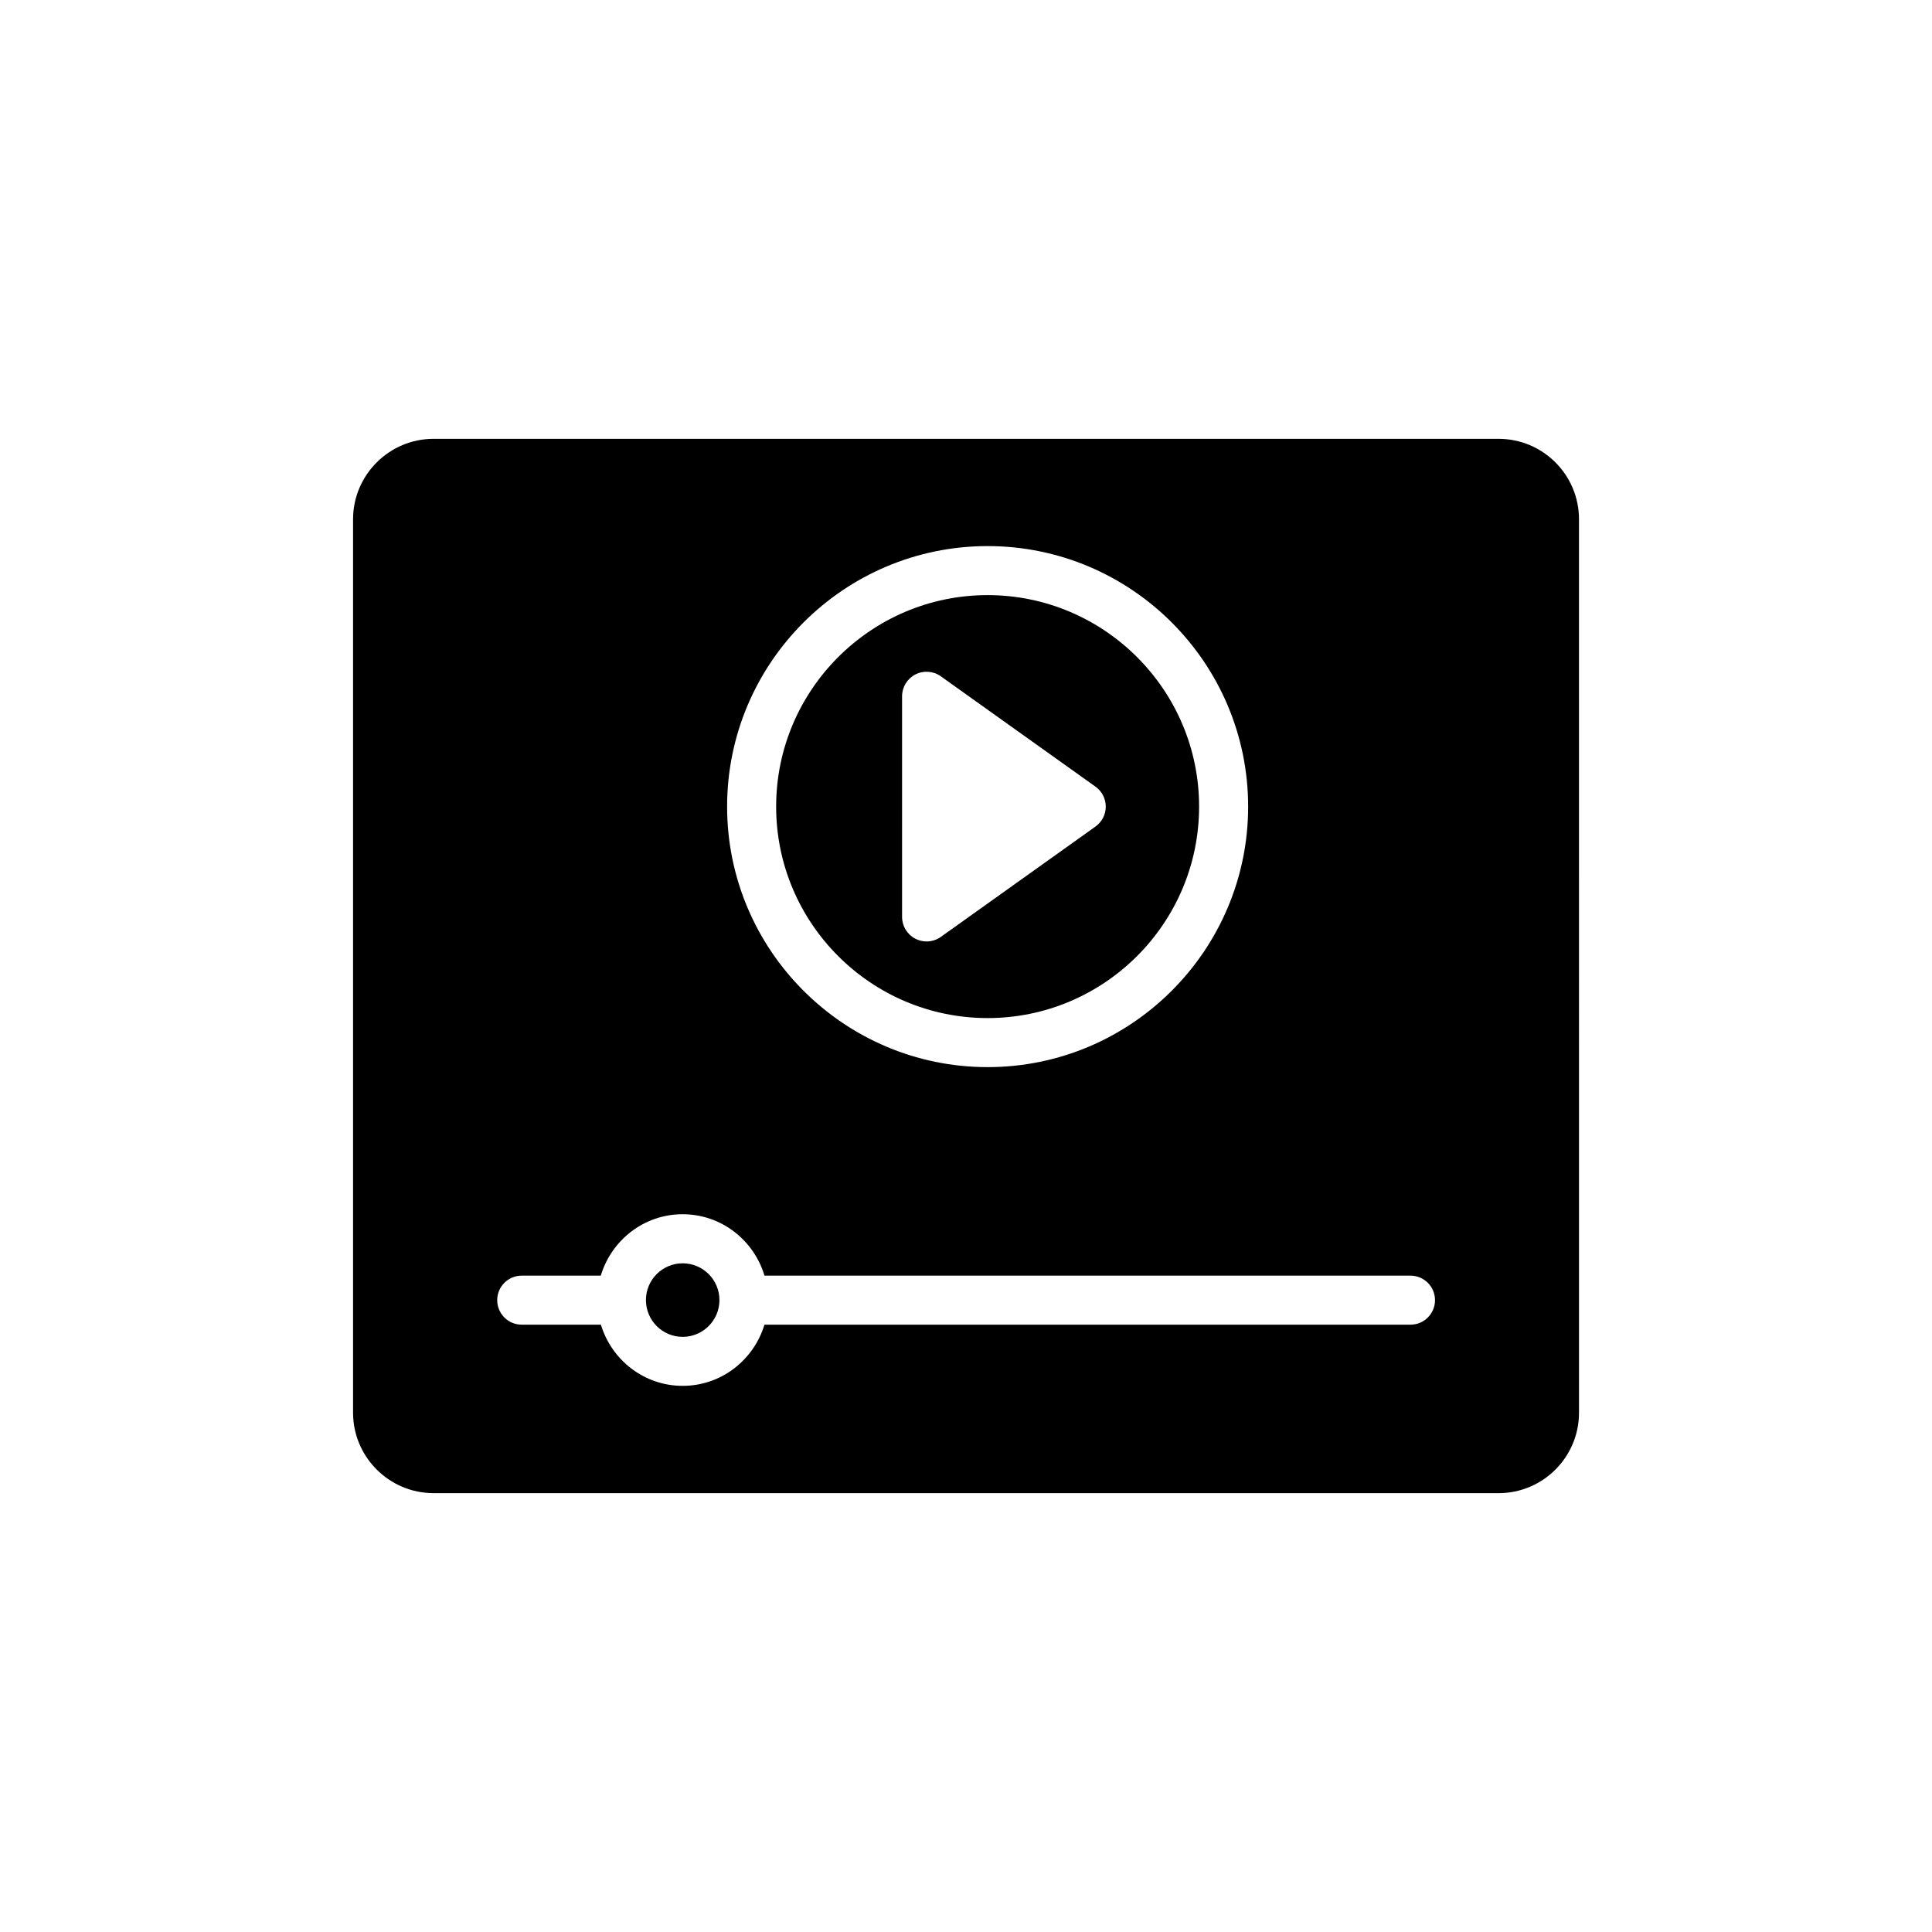
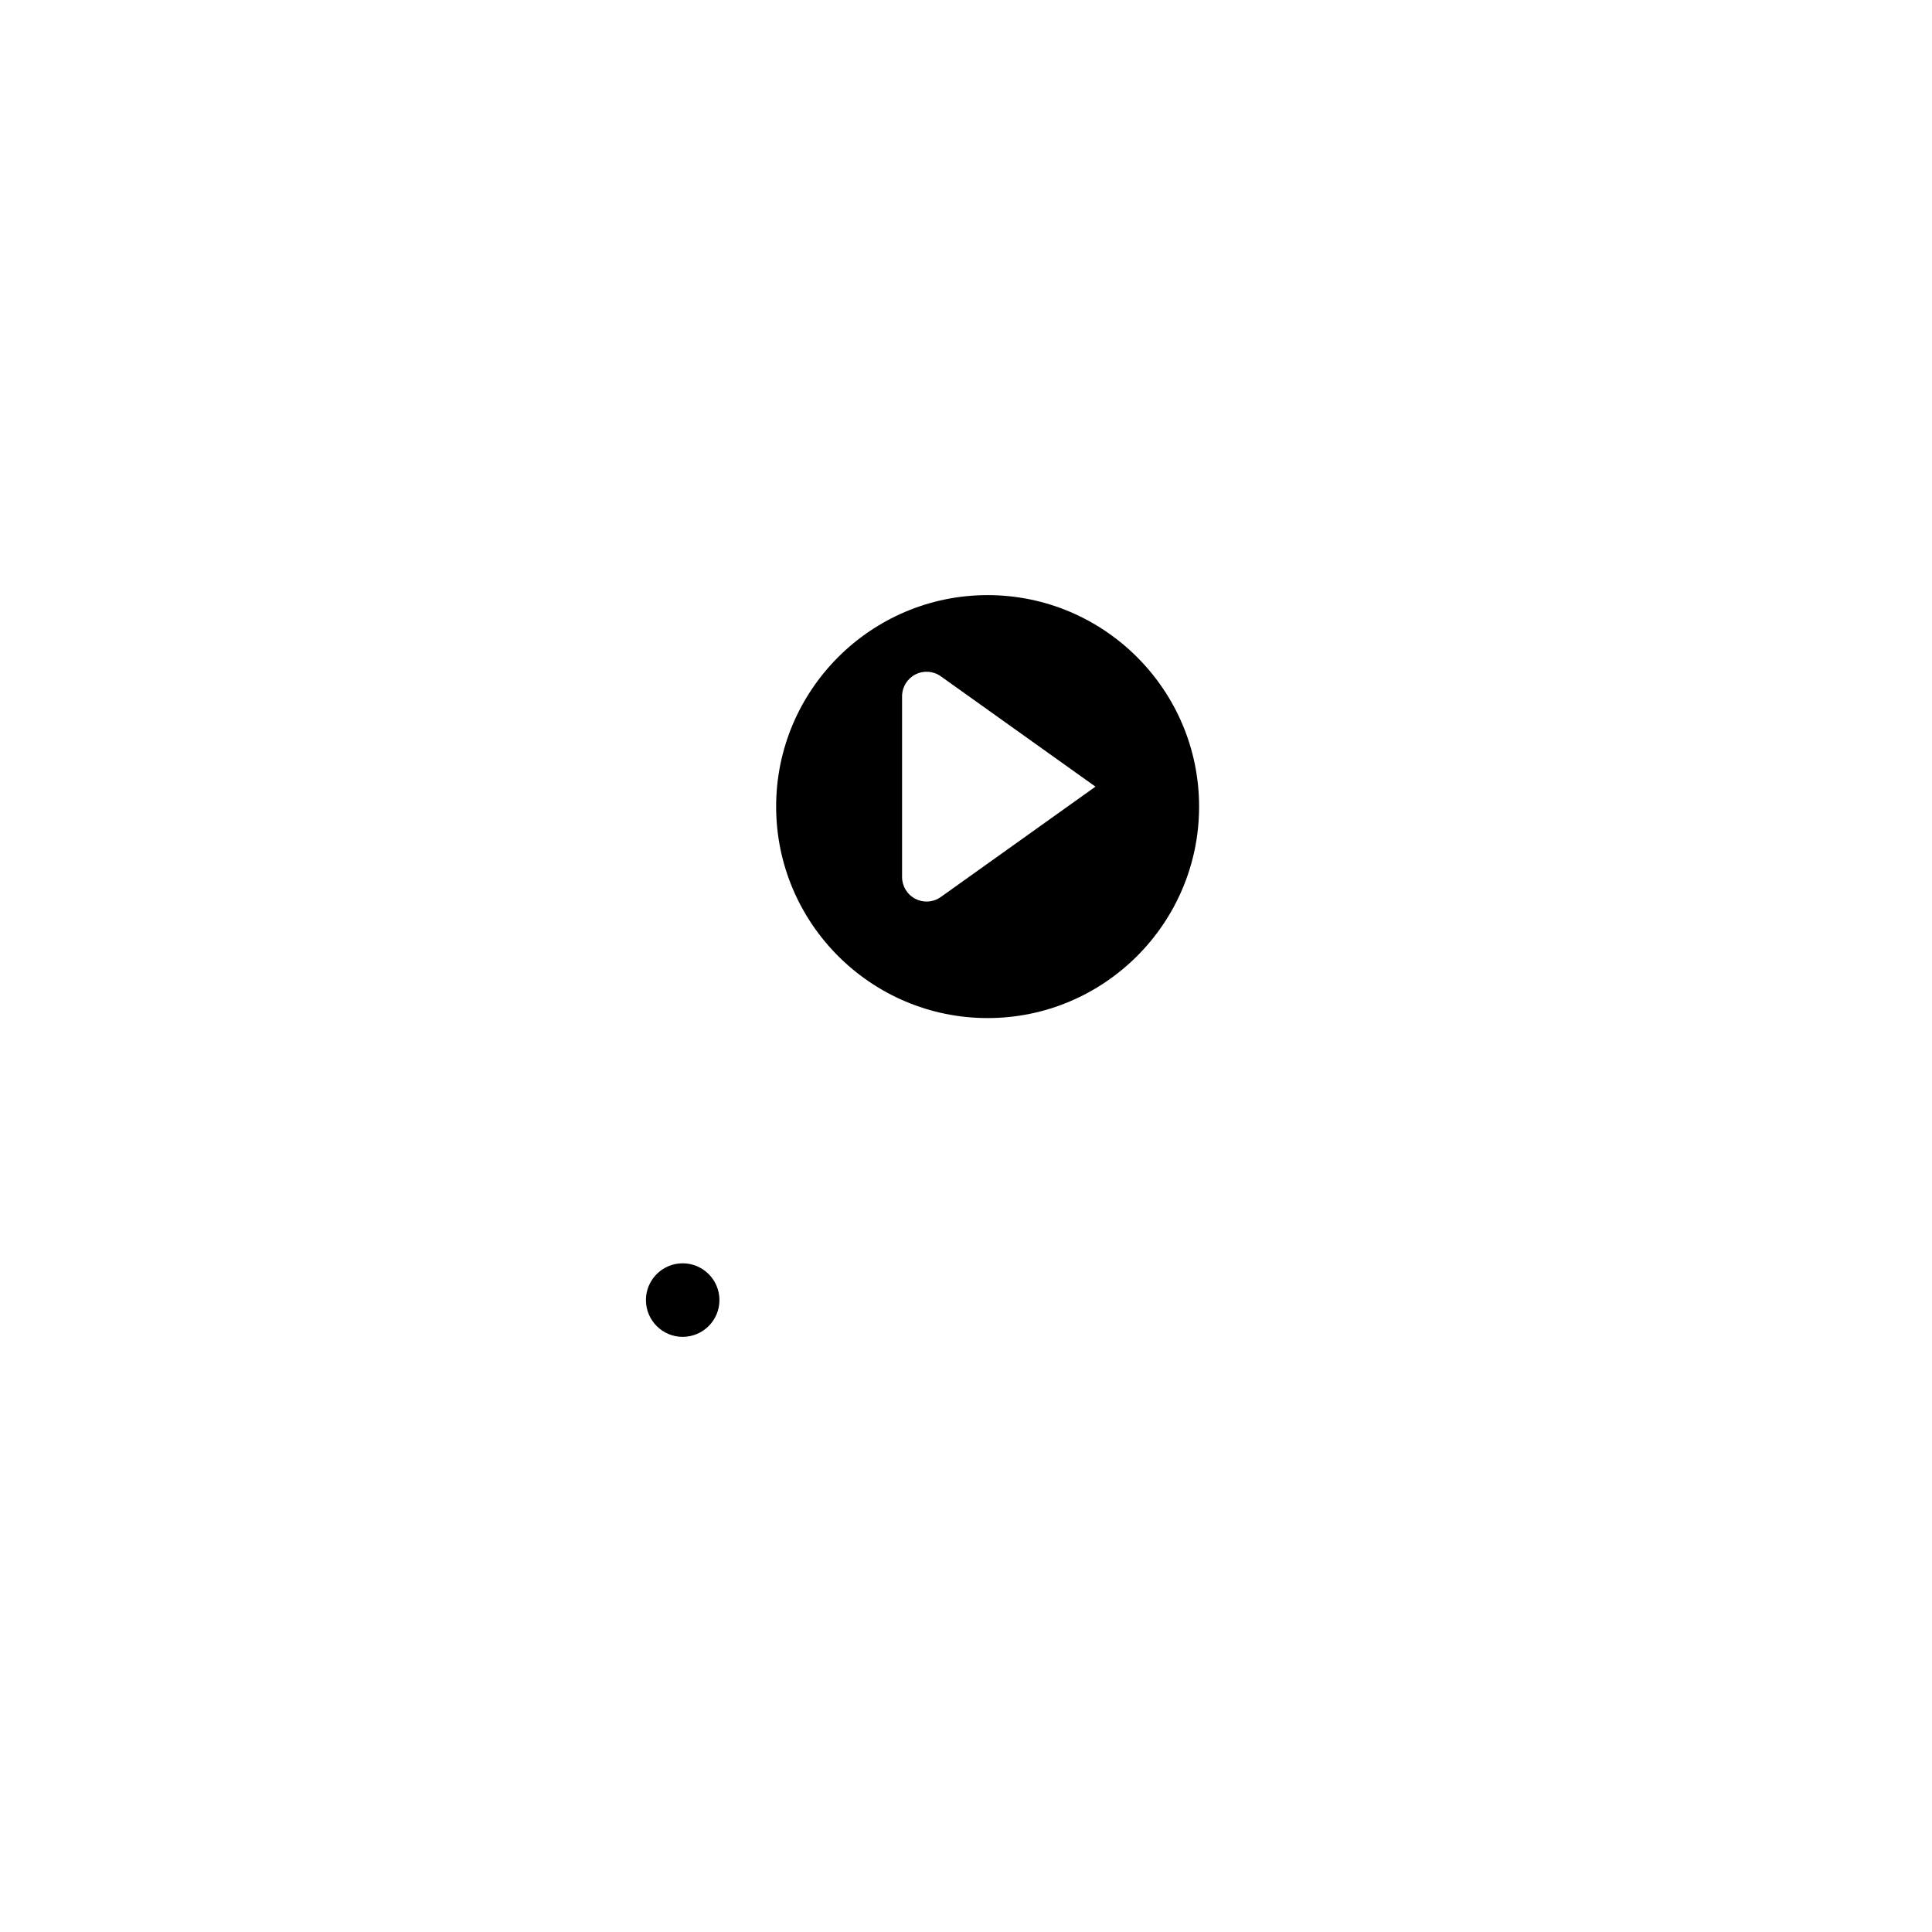
<svg xmlns="http://www.w3.org/2000/svg" fill="#000000" width="800px" height="800px" version="1.1" viewBox="144 144 512 512">
  <g>
    <path d="m315.18 488.66c0.07 5.316 4.402 9.621 9.734 9.621 5.375 0 9.746-4.371 9.746-9.746s-4.371-9.746-9.746-9.746c-5.348 0-9.691 4.328-9.738 9.664 0 0.039 0.023 0.074 0.023 0.117 0 0.027-0.02 0.059-0.02 0.09z" />
-     <path d="m405.73 413.8c30.902 0 56.043-25.141 56.043-56.043 0-30.902-25.141-56.043-56.043-56.043-30.902 0-56.043 25.141-56.043 56.043 0 30.902 25.141 56.043 56.043 56.043zm-22.672-85.281c0-2.434 1.359-4.664 3.523-5.777 2.156-1.113 4.773-0.934 6.75 0.488l40.98 29.238c1.711 1.219 2.727 3.188 2.727 5.289 0 2.102-1.016 4.07-2.727 5.289l-40.98 29.242c-1.121 0.801-2.441 1.207-3.773 1.207-1.02 0-2.039-0.238-2.977-0.719-2.16-1.113-3.523-3.344-3.523-5.777z" />
-     <path d="m258.87 539.7h282.27c11.762 0 21.312-9.551 21.312-21.312l-0.004-236.78c0-11.762-9.551-21.312-21.312-21.312h-282.26c-11.695 0-21.312 9.551-21.312 21.312v236.78c0 11.758 9.617 21.309 21.312 21.309zm146.86-250.98c38.066 0 69.039 30.973 69.039 69.039 0 38.066-30.973 69.039-69.039 69.039-38.066 0-69.039-30.973-69.039-69.039 0-38.066 30.973-69.039 69.039-69.039zm-123.48 193.34h20.965c2.809-9.379 11.414-16.277 21.691-16.277s18.883 6.898 21.691 16.277h171.2c3.59 0 6.496 2.91 6.496 6.496 0 3.59-2.91 6.496-6.496 6.496h-171.21c-2.828 9.344-11.418 16.211-21.672 16.211-10.254 0-18.844-6.867-21.672-16.211h-20.984c-3.59 0-6.496-2.91-6.496-6.496-0.004-3.59 2.906-6.496 6.492-6.496z" />
+     <path d="m405.73 413.8c30.902 0 56.043-25.141 56.043-56.043 0-30.902-25.141-56.043-56.043-56.043-30.902 0-56.043 25.141-56.043 56.043 0 30.902 25.141 56.043 56.043 56.043zm-22.672-85.281c0-2.434 1.359-4.664 3.523-5.777 2.156-1.113 4.773-0.934 6.75 0.488l40.98 29.238l-40.98 29.242c-1.121 0.801-2.441 1.207-3.773 1.207-1.02 0-2.039-0.238-2.977-0.719-2.16-1.113-3.523-3.344-3.523-5.777z" />
  </g>
</svg>